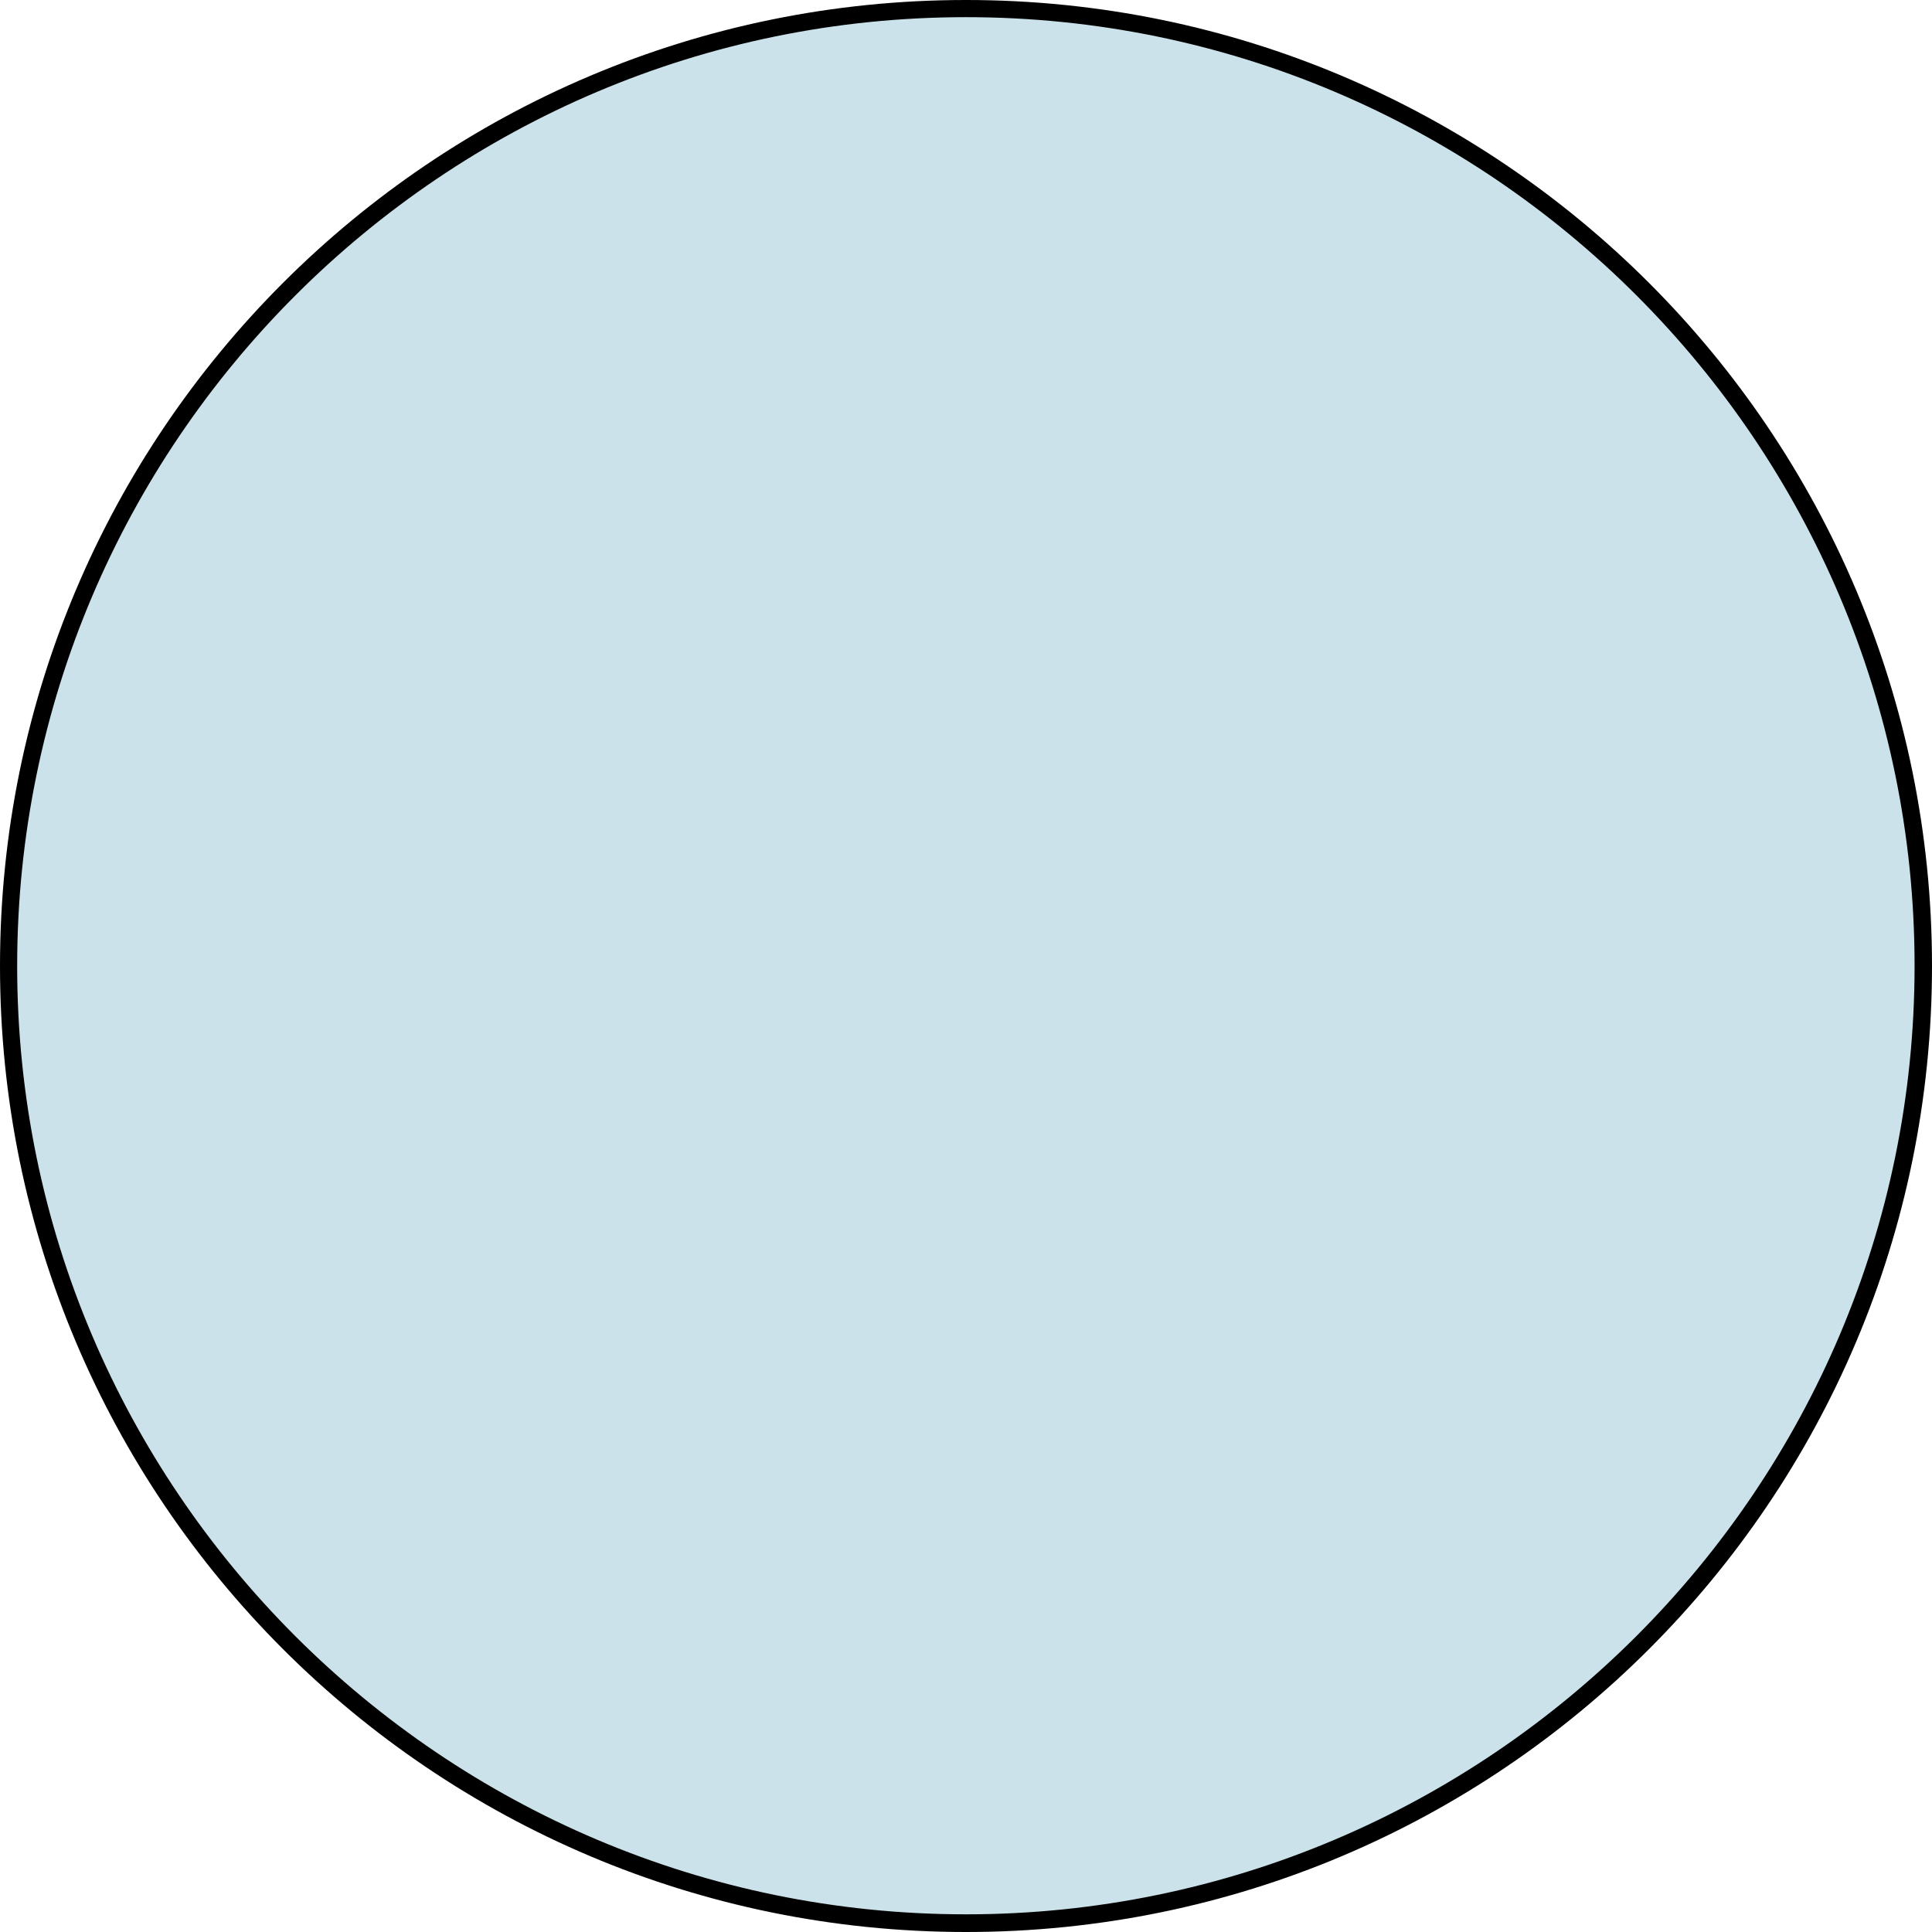
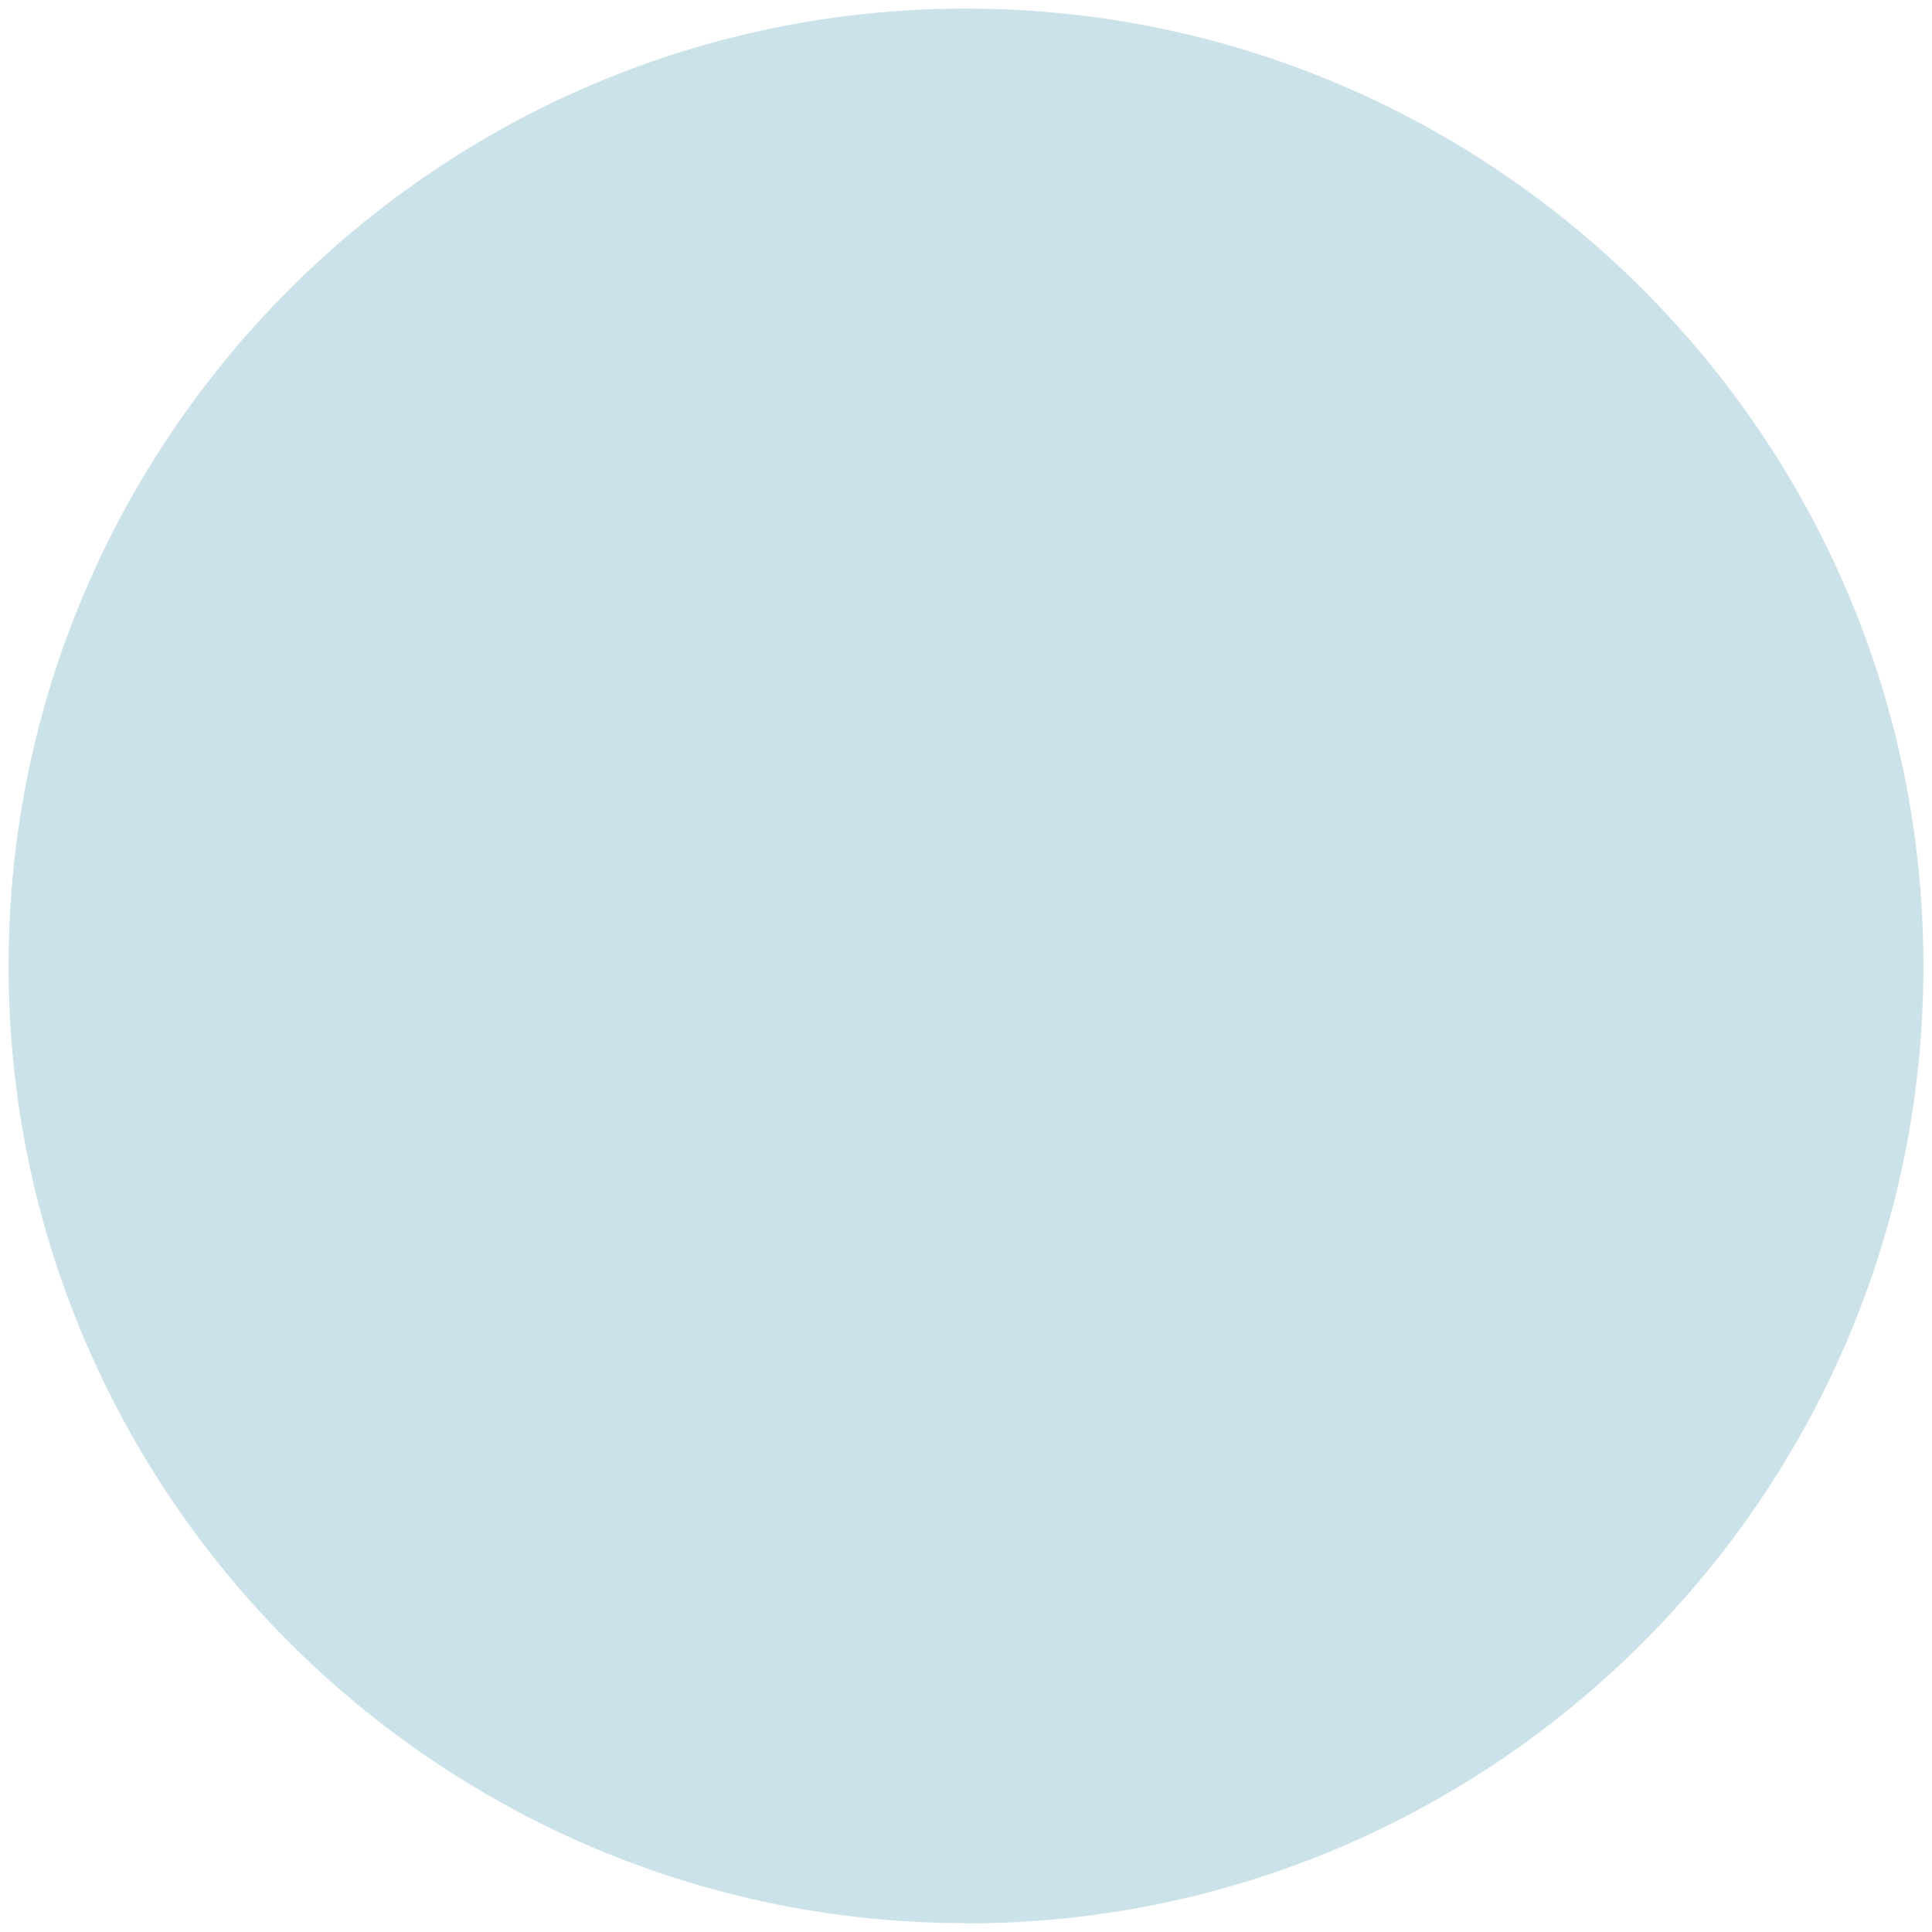
<svg xmlns="http://www.w3.org/2000/svg" id="Ebene_1" data-name="Ebene 1" viewBox="0 0 76.52 76.52">
  <defs>
    <style>
      .cls-1 {
        fill: #000;
      }

      .cls-1, .cls-2 {
        stroke-width: 0px;
      }

      .cls-2 {
        fill: #cbe2ea;
      }
    </style>
  </defs>
  <path class="cls-2" d="M38.26,76.17C17.35,76.17.34,59.16.34,38.26S17.35.34,38.26.34s37.92,17.01,37.92,37.92-17.01,37.92-37.92,37.92Z" />
-   <path class="cls-1" d="M38.26.68c20.72,0,37.57,16.86,37.57,37.57s-16.86,37.57-37.57,37.57S.68,58.98.68,38.26,17.54.68,38.26.68M38.26,0C17.13,0,0,17.13,0,38.26s17.13,38.26,38.26,38.26,38.26-17.13,38.26-38.26S59.39,0,38.26,0h0Z" />
</svg>